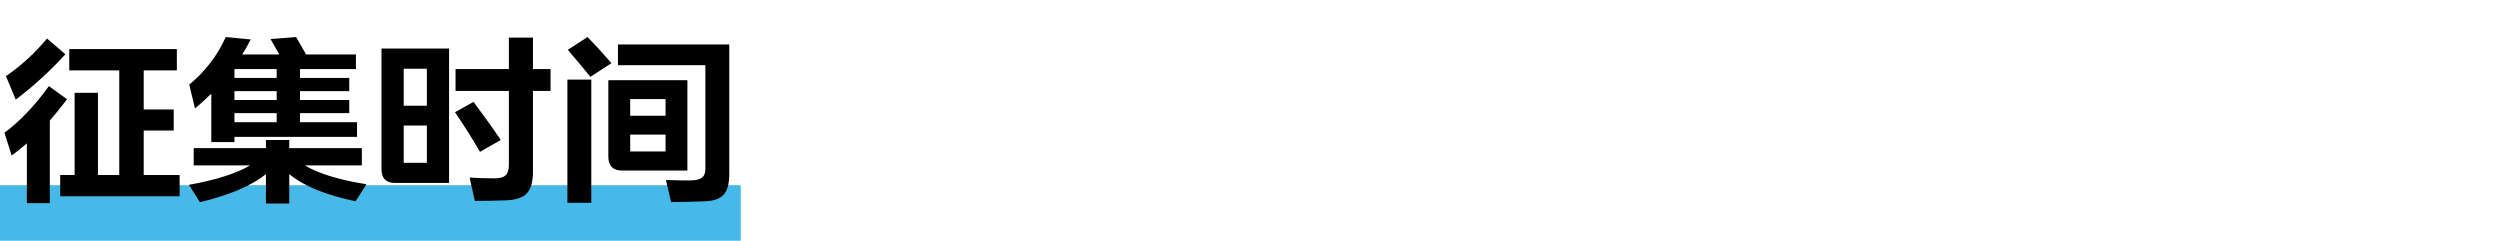
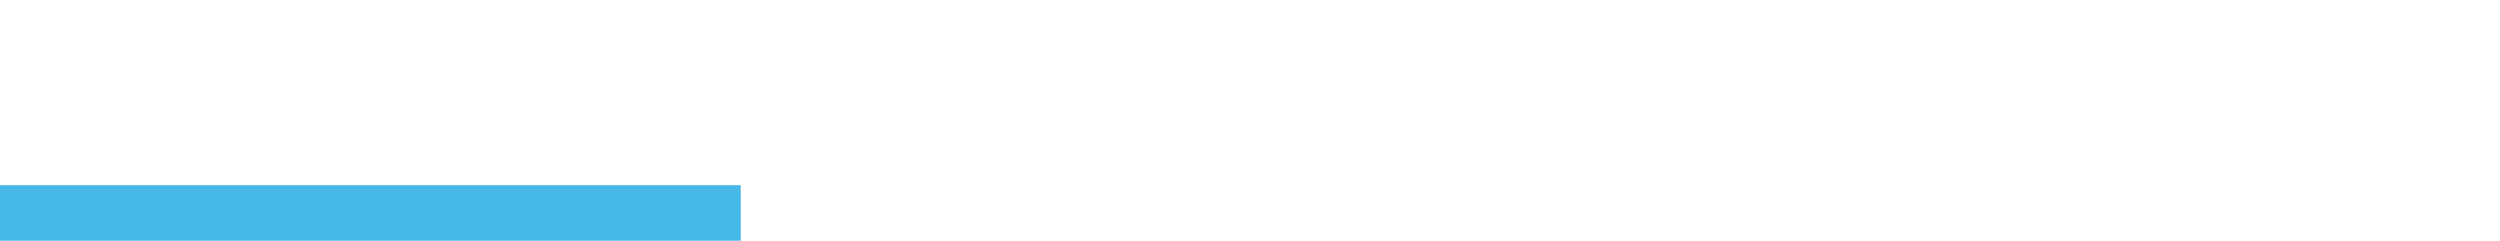
<svg xmlns="http://www.w3.org/2000/svg" width="270px" height="26px" viewBox="0 0 270 26">
   
   
   
   
    small_title_1   <defs>
-     <rect x="0" y="0" width="270" height="26">
-     </rect>
-   </defs>
+     </defs>
  <g stroke="none" stroke-width="1" fill="none" fill-rule="evenodd">
    <g transform="translate(-60, -4102)">
      <g transform="translate(20, 3896)">
        <g transform="translate(20, 170)">
          <g transform="translate(20, 36)">
            <rect fill="#46B9E8" x="0" y="20" width="80" height="6">
        </rect>
-             <path d="M1.7,10.76 C3.607,9.32 5.393,7.687 7.06,5.86 L7.06,5.86 L5.08,4.16 C3.747,5.76 2.267,7.113 0.64,8.22 L0.64,8.22 L1.7,10.76 Z M19.4,21.2 L19.4,18.9 L15.52,18.9 L15.52,14.1 L18.76,14.1 L18.76,11.82 L15.52,11.82 L15.52,7.6 L19.1,7.6 L19.1,5.3 L7.48,5.3 L7.48,7.6 L12.88,7.6 L12.88,18.9 L10.58,18.9 L10.58,10.02 L8.06,10.02 L8.06,18.9 L6.5,18.9 L6.5,21.2 L19.4,21.2 Z M5.38,21.94 L5.38,13.02 C5.887,12.447 6.507,11.68 7.24,10.72 L7.24,10.72 L5.28,9.3 C3.787,11.38 2.187,13.06 0.48,14.34 L0.48,14.34 L1.26,16.8 C1.953,16.28 2.5,15.84 2.9,15.48 L2.9,15.48 L2.9,21.94 L5.38,21.94 Z M25.32,15.34 L25.32,14.78 L38.56,14.78 L38.56,13.2 L32.4,13.2 L32.4,12.22 L37.72,12.22 L37.72,10.8 L32.4,10.8 L32.4,9.84 L37.72,9.84 L37.72,8.42 L32.4,8.42 L32.4,7.46 L38.44,7.46 L38.44,5.88 L33.06,5.88 C32.953,5.707 32.593,5.08 31.98,4 L31.98,4 L29.22,4.22 C29.82,5.287 30.133,5.84 30.16,5.88 L30.16,5.88 L26.16,5.88 C26.507,5.32 26.813,4.78 27.08,4.26 L27.08,4.26 L24.38,4 C23.473,6.013 22.16,7.727 20.44,9.14 L20.44,9.14 L21.06,11.72 C21.593,11.267 22.18,10.733 22.82,10.12 L22.82,10.12 L22.82,15.34 L25.32,15.34 Z M29.88,8.42 L25.32,8.42 L25.32,7.46 L29.88,7.46 L29.88,8.42 Z M29.88,10.8 L25.32,10.8 L25.32,9.84 L29.88,9.84 L29.88,10.8 Z M29.88,13.2 L25.32,13.2 L25.32,12.22 L29.88,12.22 L29.88,13.2 Z M31.24,21.98 L31.24,18.8 C32.773,20.08 35.16,21.06 38.4,21.74 L38.4,21.74 L39.58,19.9 C36.593,19.42 34.373,18.74 32.92,17.86 L32.92,17.86 L39.08,17.86 L39.08,16 L31.24,16 L31.24,15.12 L28.72,15.12 L28.72,16 L20.92,16 L20.92,17.86 L27.02,17.86 C25.513,18.74 23.307,19.44 20.4,19.96 L20.4,19.96 L21.6,21.84 C24.827,21.053 27.2,20.04 28.72,18.8 L28.72,18.8 L28.72,21.98 L31.24,21.98 Z M51.28,21.7 C52.293,21.7 53.38,21.68 54.54,21.64 C55.66,21.613 56.443,21.363 56.89,20.89 C57.337,20.417 57.56,19.633 57.56,18.54 L57.56,18.54 L57.56,9.82 L59.46,9.82 L59.46,7.46 L57.56,7.46 L57.56,4.06 L54.96,4.06 L54.96,7.46 L49.2,7.46 L49.2,9.82 L54.96,9.82 L54.96,17.76 C54.96,18.307 54.847,18.693 54.62,18.92 C54.393,19.147 54,19.26 53.44,19.26 C52.533,19.26 51.627,19.233 50.72,19.18 L50.72,19.18 L51.28,21.7 Z M48.5,19.76 L48.5,5.24 L41.2,5.24 L41.2,18.26 C41.2,19.26 41.693,19.76 42.68,19.76 L42.68,19.76 L48.5,19.76 Z M46.1,11.42 L43.6,11.42 L43.6,7.42 L46.1,7.42 L46.1,11.42 Z M51.84,16.4 L54.08,15.12 C53.28,13.92 52.3,12.547 51.14,11 L51.14,11 L49.14,12.12 C50.18,13.653 51.08,15.08 51.84,16.4 L51.84,16.4 Z M46.1,17.58 L43.6,17.58 L43.6,13.56 L46.1,13.56 L46.1,17.58 Z M63.76,8.3 L66.04,6.82 C65.027,5.66 64.167,4.72 63.46,4 L63.46,4 L61.32,5.38 C62.24,6.447 63.053,7.42 63.76,8.3 L63.76,8.3 Z M72.48,21.82 C73.493,21.82 74.693,21.793 76.08,21.74 C77.053,21.713 77.743,21.477 78.15,21.03 C78.557,20.583 78.76,19.853 78.76,18.84 L78.76,18.84 L78.76,4.8 L66.74,4.8 L66.74,7.04 L76.18,7.04 L76.18,18.26 C76.18,18.687 76.06,18.993 75.82,19.18 C75.58,19.367 75.193,19.467 74.66,19.48 C73.913,19.493 73,19.48 71.92,19.44 L71.92,19.44 L72.48,21.82 Z M63.86,21.9 L63.86,8.6 L61.28,8.6 L61.28,21.9 L63.86,21.9 Z M74.24,18.42 L74.24,8.66 L65.7,8.66 L65.7,16.92 C65.7,17.92 66.2,18.42 67.2,18.42 L67.2,18.42 L74.24,18.42 Z M71.88,12.5 L68.06,12.5 L68.06,10.7 L71.88,10.7 L71.88,12.5 Z M71.88,16.36 L68.06,16.36 L68.06,14.54 L71.88,14.54 L71.88,16.36 Z" fill="#000000" fill-rule="nonzero">
-         </path>
          </g>
        </g>
      </g>
    </g>
  </g>
</svg>